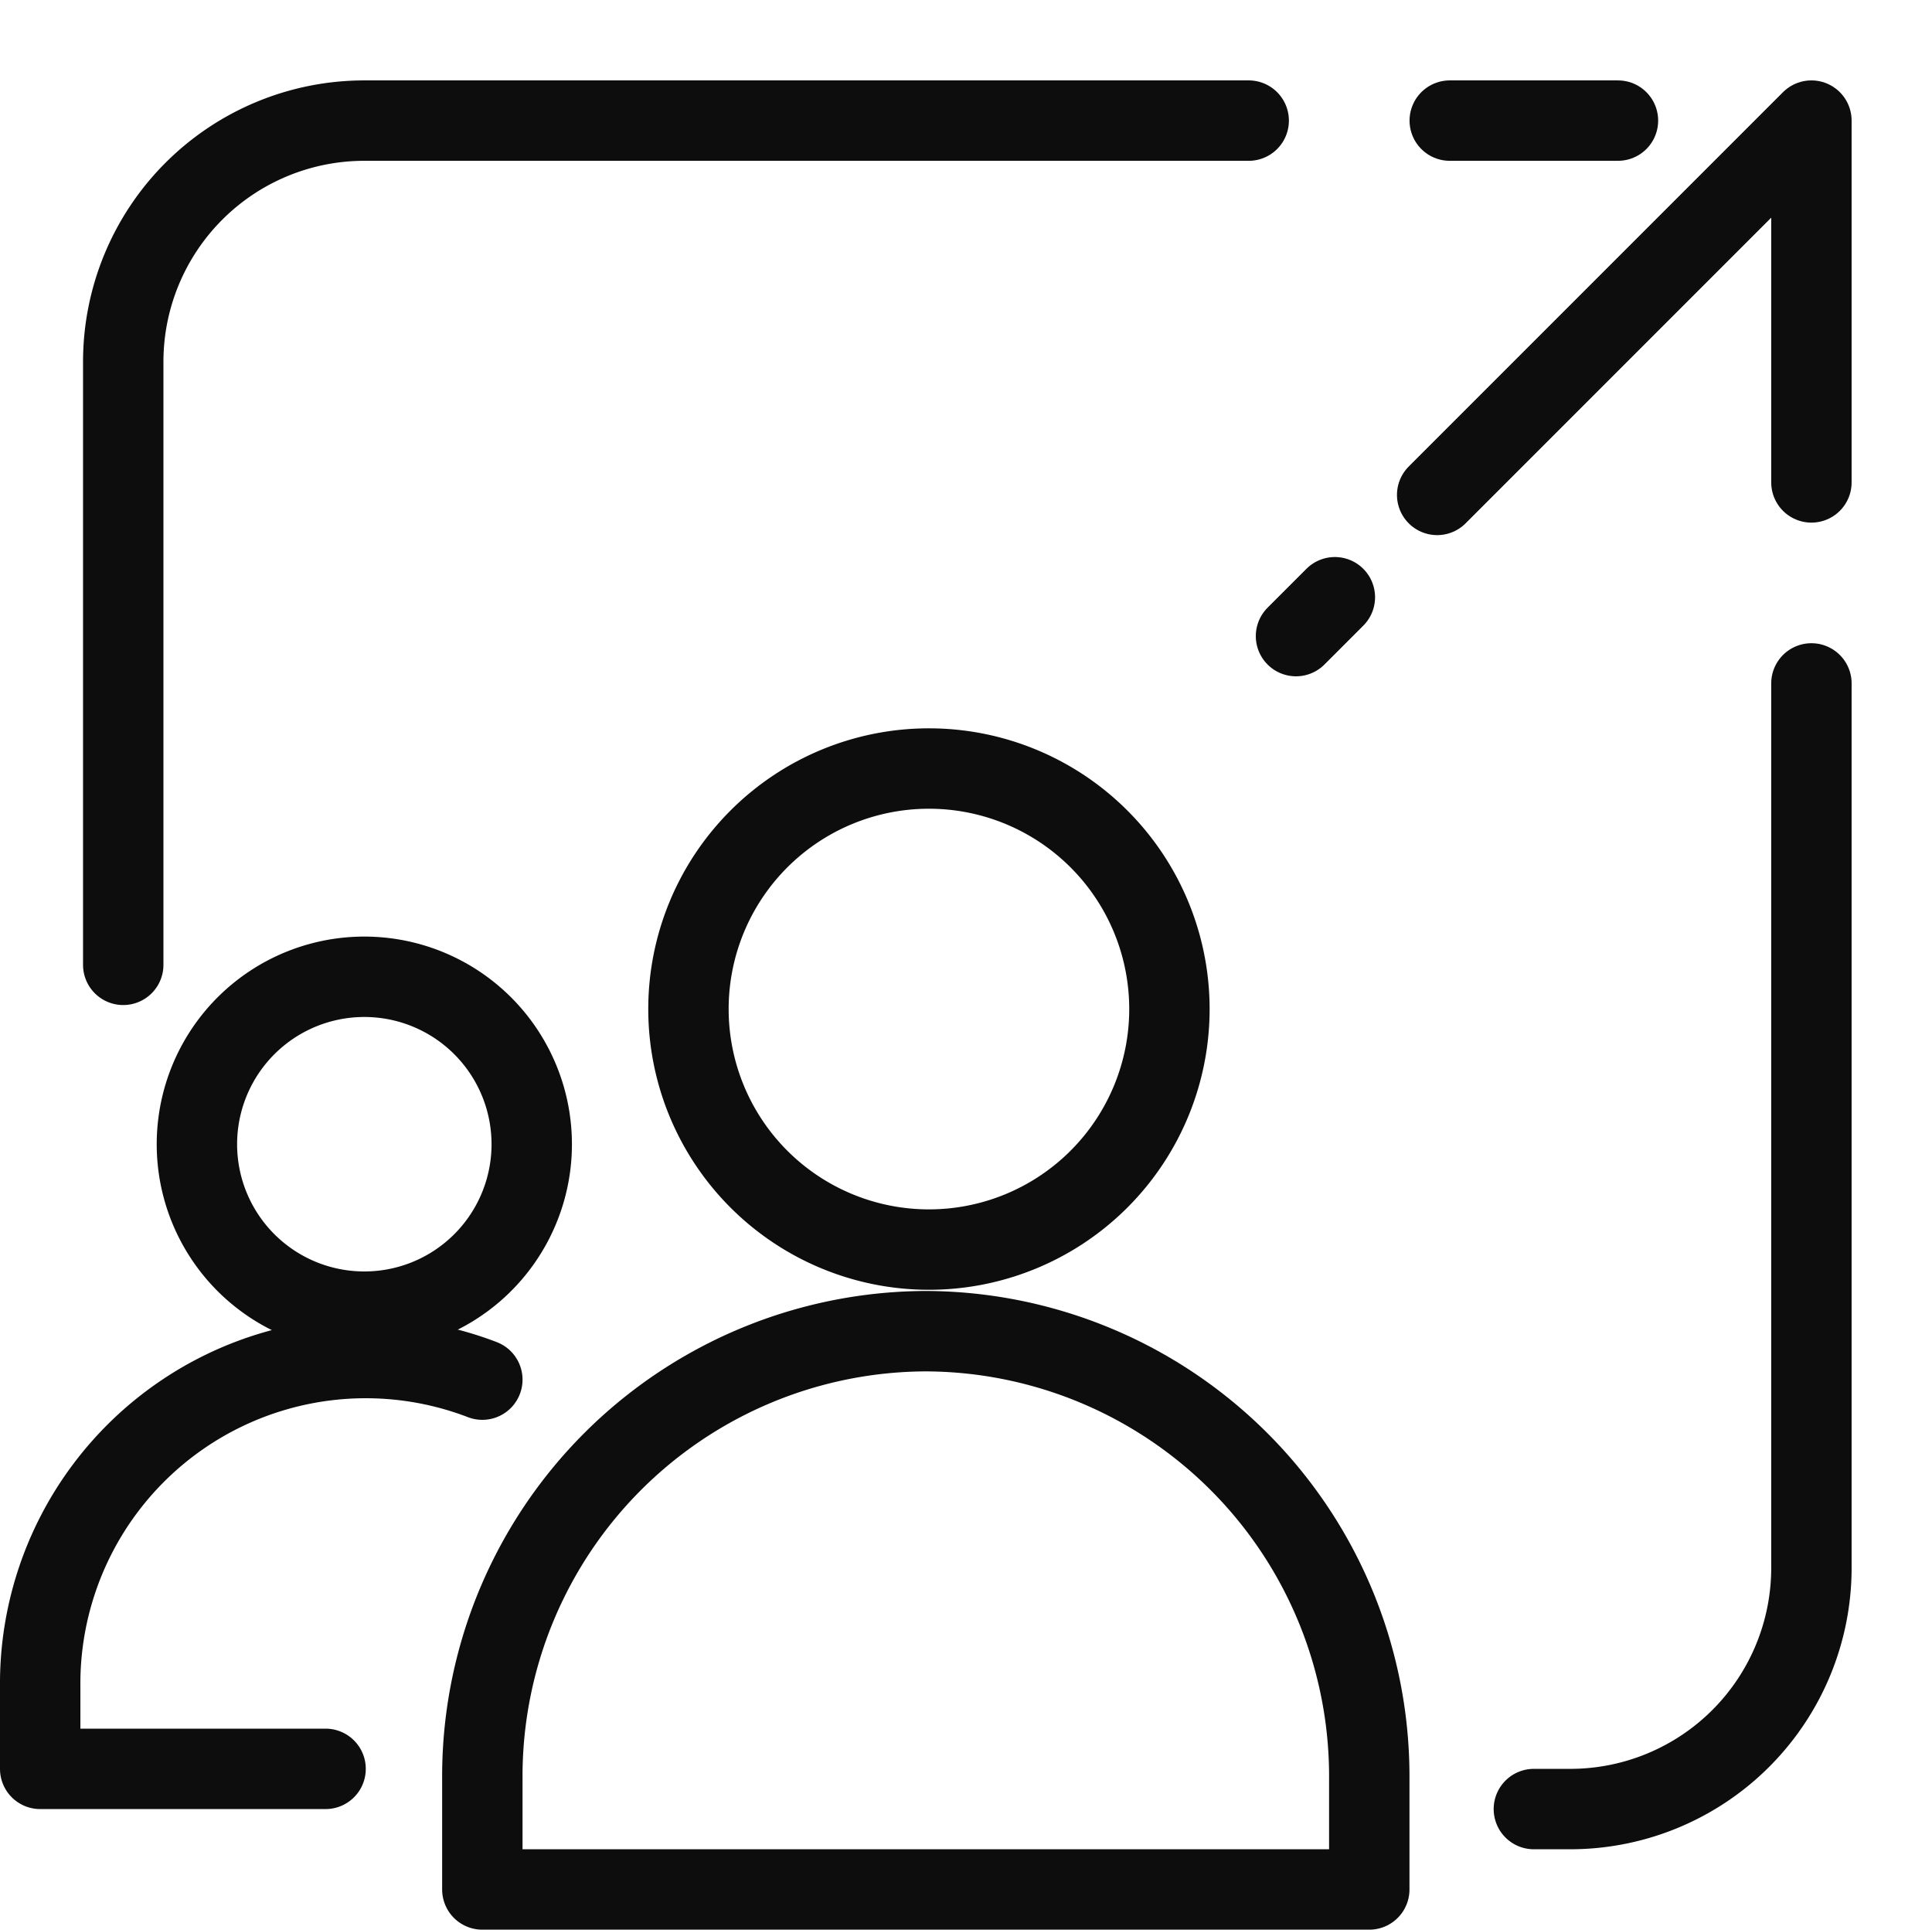
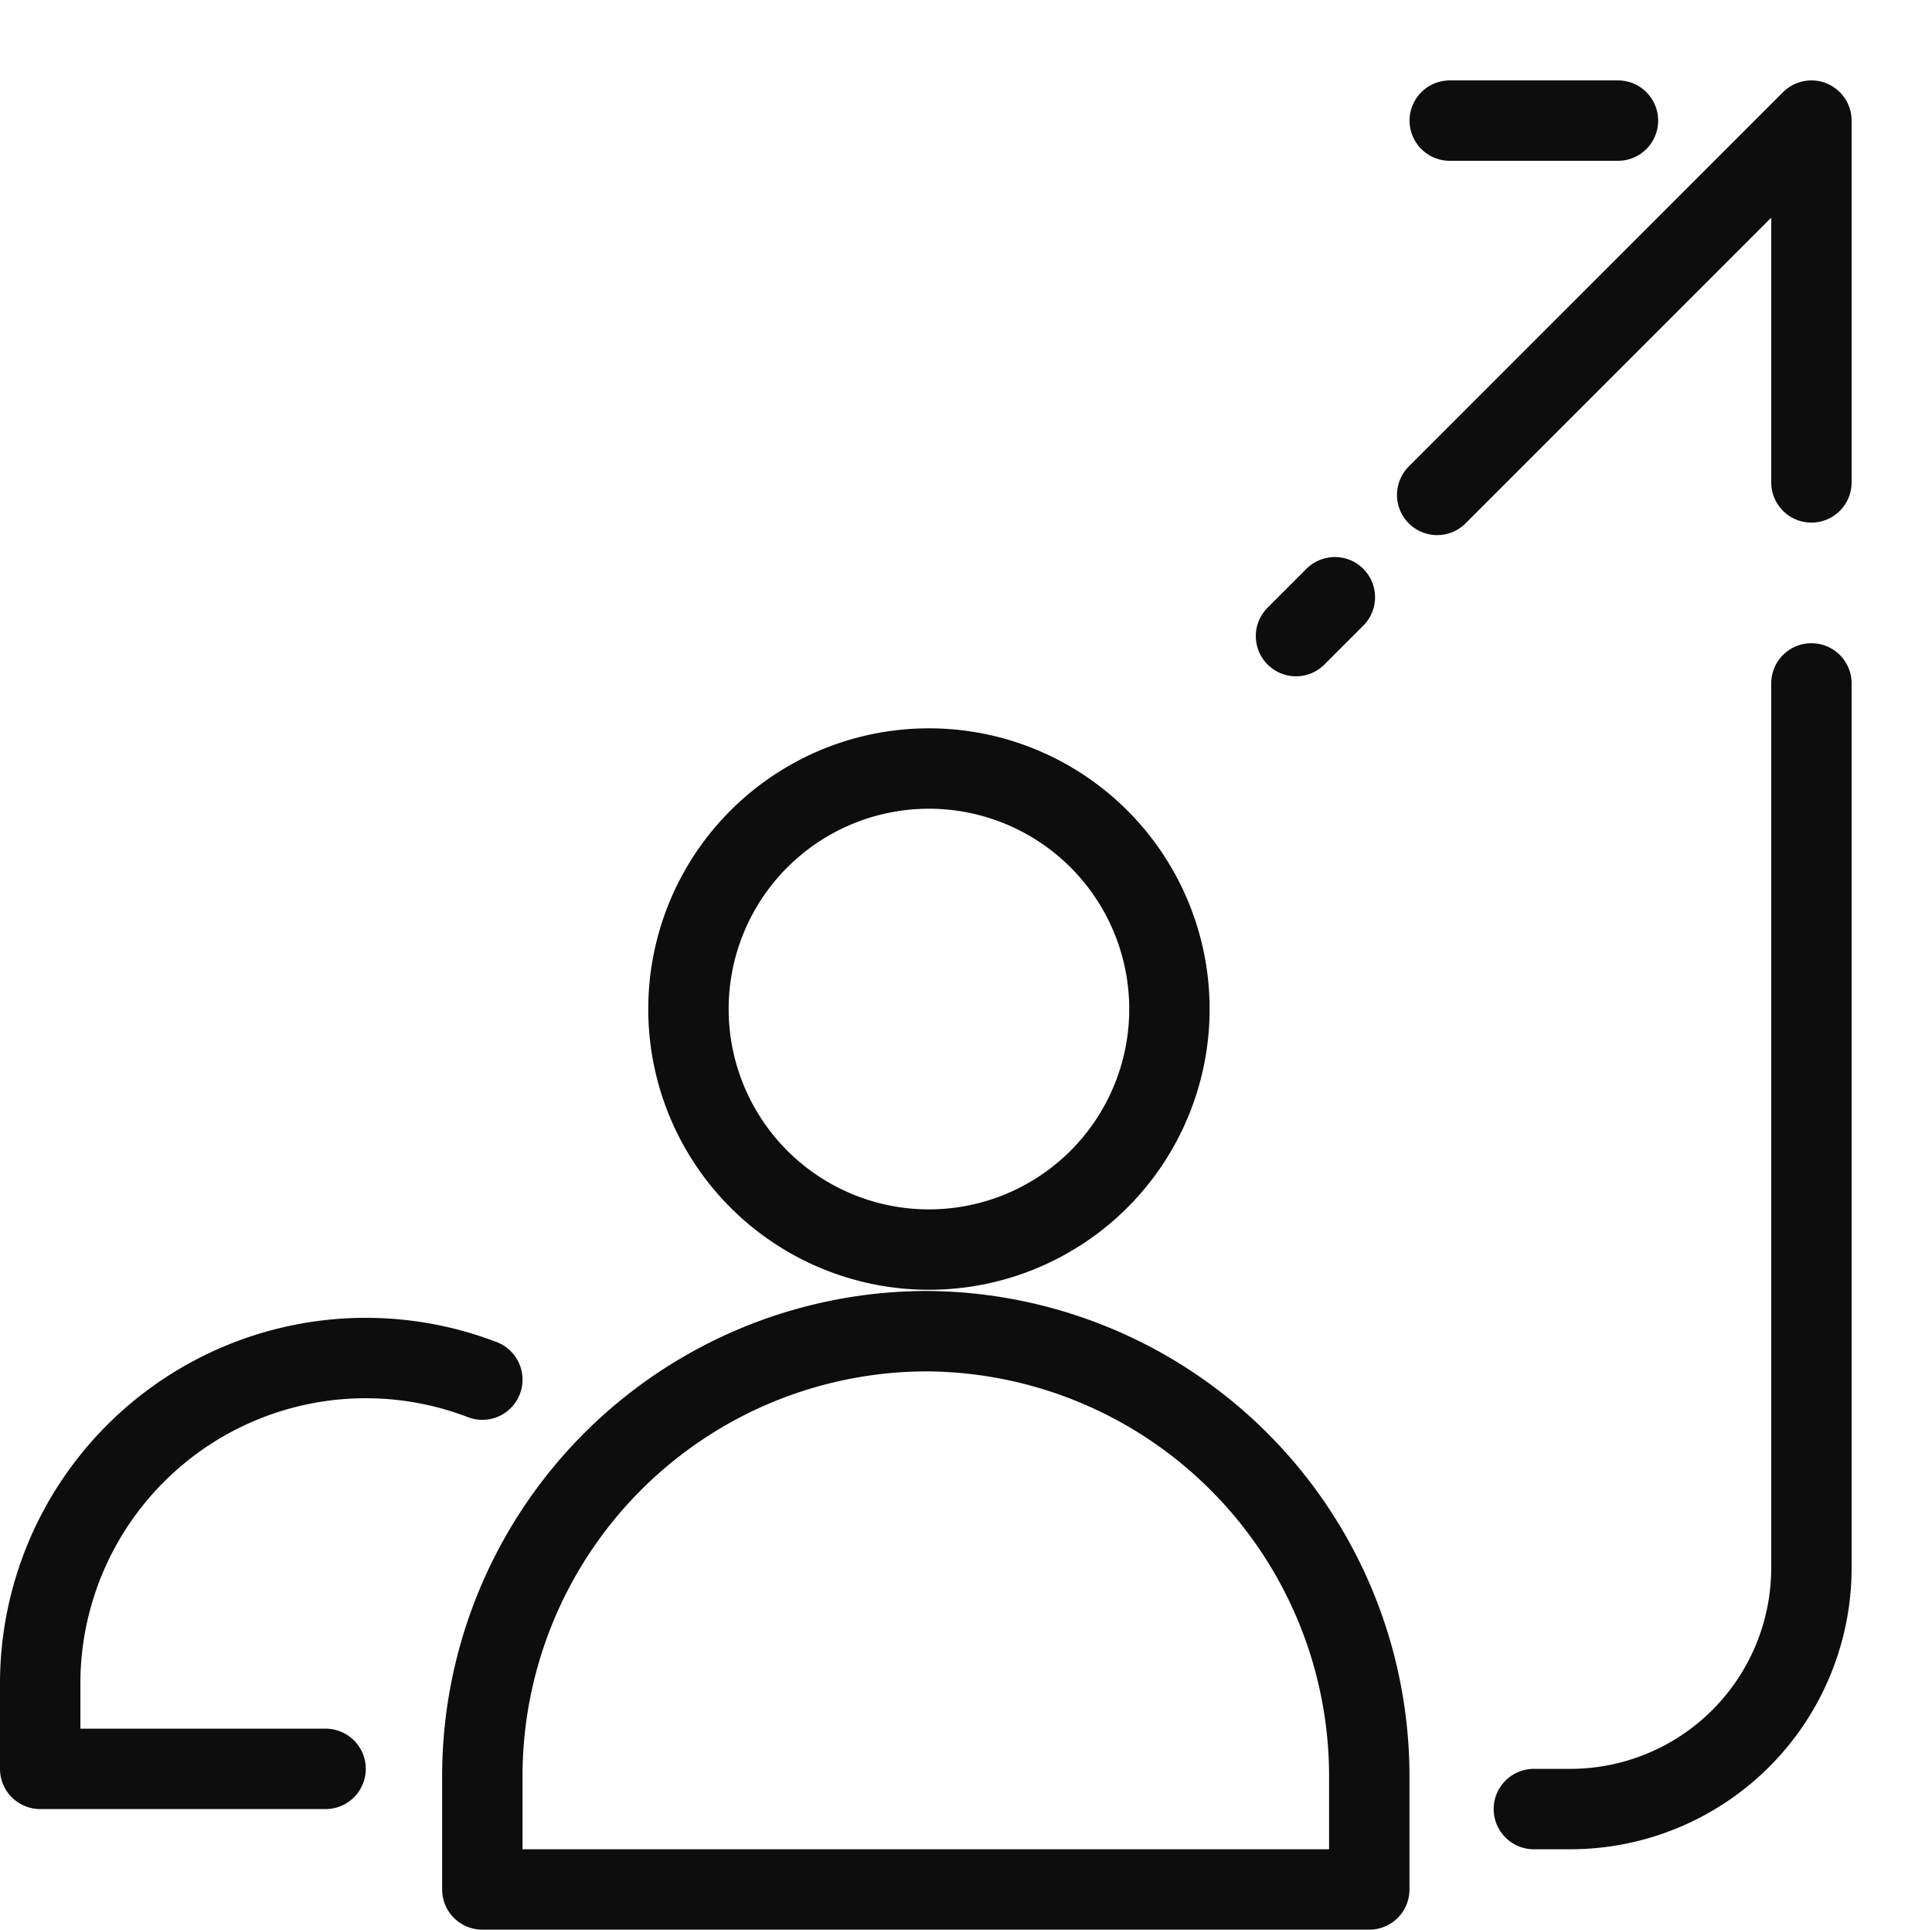
<svg xmlns="http://www.w3.org/2000/svg" width="48.066" height="48" viewBox="0 0 48.066 48">
  <defs>
    <clipPath id="a">
      <rect width="48.066" height="48" fill="none" />
    </clipPath>
  </defs>
  <g clip-path="url(#a)">
    <path d="M45.066,17V39a6,6,0,0,1-6,6h-.905" fill="none" stroke="#0d0d0d" stroke-linecap="round" stroke-linejoin="round" stroke-width="2" />
-     <path d="M3.066,24V9a6,6,0,0,1,6-6h22" fill="none" stroke="#0d0d0d" stroke-linecap="round" stroke-linejoin="round" stroke-width="2" />
    <line x1="4.185" transform="translate(36.068 3)" fill="none" stroke="#0d0d0d" stroke-linecap="round" stroke-linejoin="round" stroke-width="2" />
    <line x1="0.967" y2="0.967" transform="translate(32.243 14.856)" fill="none" stroke="#0d0d0d" stroke-linecap="round" stroke-linejoin="round" stroke-width="2" />
    <path d="M45.066,12V3l-9.311,9.311" fill="none" stroke="#0d0d0d" stroke-linecap="round" stroke-linejoin="round" stroke-width="2" />
    <path d="M8.1,44H1V41.957a8.1,8.1,0,0,1,11-7.639" fill="none" stroke="#0d0d0d" stroke-linecap="round" stroke-linejoin="round" stroke-width="2" />
-     <path d="M13.064,29.623a4.165,4.165,0,1,1,.165-1.161,4.168,4.168,0,0,1-.165,1.161" fill="none" stroke="#0d0d0d" stroke-linejoin="round" stroke-width="2" />
    <path d="M23.033,33.113a11.071,11.071,0,0,1,11.033,11.11V47H12V44.223A11.071,11.071,0,0,1,23.033,33.113Z" fill="none" stroke="#0d0d0d" stroke-linecap="round" stroke-linejoin="round" stroke-width="2" />
    <path d="M29.094,25.1a5.983,5.983,0,1,1-5.983-5.983A5.983,5.983,0,0,1,29.094,25.1Z" fill="none" stroke="#0d0d0d" stroke-linejoin="round" stroke-width="2" />
  </g>
</svg>